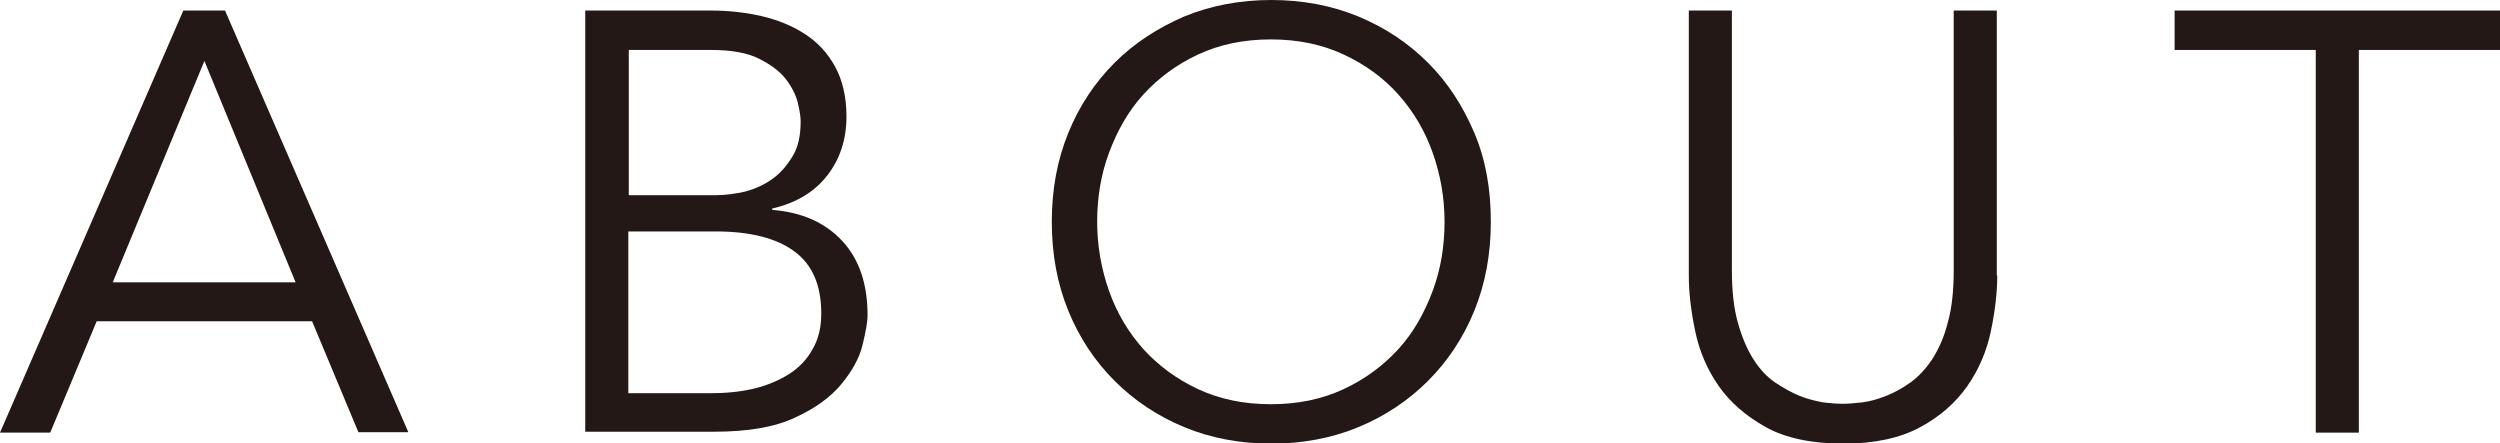
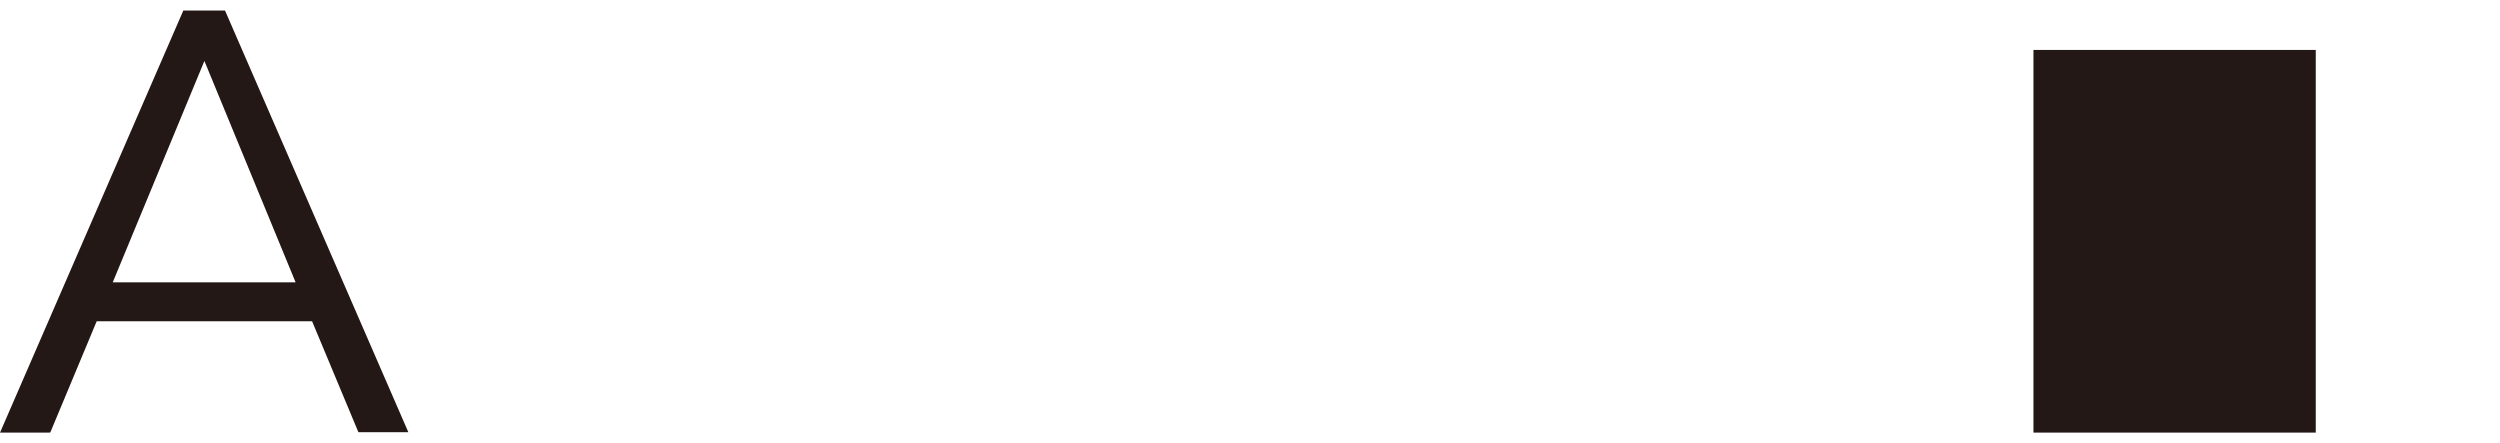
<svg xmlns="http://www.w3.org/2000/svg" id="_イヤー_2" viewBox="0 0 54.55 9.67">
  <defs>
    <style>.cls-1{fill:#231815;}</style>
  </defs>
  <g id="_イヤー_1-2">
    <g>
      <path class="cls-1" d="M1.09,9.44H0L4,.23h.91l4,9.2h-1.09l-1.01-2.42H2.11l-1.01,2.42Zm1.37-3.28h3.99L4.46,1.33,2.46,6.16Z" />
-       <path class="cls-1" d="M12.77,.23h2.74c.38,0,.75,.04,1.1,.12,.35,.08,.67,.21,.95,.39,.28,.18,.5,.42,.66,.71s.25,.66,.25,1.09c0,.5-.14,.93-.42,1.29-.28,.36-.68,.6-1.2,.72v.03c.65,.05,1.16,.28,1.53,.68s.55,.94,.55,1.62c0,.15-.04,.36-.11,.65s-.23,.57-.46,.85-.57,.53-1.01,.73c-.44,.21-1.03,.31-1.77,.31h-2.81V.23Zm.94,4.03h1.88c.23,0,.45-.03,.67-.08,.22-.06,.42-.15,.6-.28s.32-.3,.44-.5,.17-.45,.17-.75c0-.1-.02-.23-.06-.4s-.13-.35-.26-.52c-.13-.17-.33-.32-.59-.45-.26-.13-.61-.19-1.05-.19h-1.79v3.17Zm0,4.32h1.79c.34,0,.65-.03,.95-.1,.29-.07,.55-.18,.77-.32,.22-.14,.39-.32,.51-.54,.13-.22,.19-.48,.19-.78,0-.61-.19-1.06-.58-1.35-.39-.29-.96-.44-1.72-.44h-1.91v3.54Z" />
-       <path class="cls-1" d="M32.53,4.84c0,.7-.12,1.35-.36,1.94s-.58,1.1-1.01,1.53-.94,.77-1.52,1.01c-.58,.24-1.22,.36-1.9,.36s-1.32-.12-1.9-.36c-.58-.24-1.09-.58-1.52-1.01-.43-.43-.77-.94-1.01-1.53s-.36-1.23-.36-1.94,.12-1.35,.36-1.94,.58-1.1,1.01-1.53c.43-.43,.94-.76,1.52-1.01,.58-.24,1.22-.36,1.9-.36s1.32,.12,1.9,.36c.58,.24,1.09,.58,1.52,1.01s.76,.94,1.01,1.53,.36,1.23,.36,1.94Zm-1.01,0c0-.53-.09-1.03-.26-1.51s-.42-.9-.75-1.27c-.32-.36-.72-.65-1.19-.87-.47-.22-1-.33-1.59-.33s-1.12,.11-1.59,.33c-.47,.22-.86,.51-1.19,.87-.33,.36-.57,.79-.75,1.27s-.26,.99-.26,1.51,.09,1.03,.26,1.51,.42,.9,.75,1.27c.33,.36,.72,.65,1.19,.87,.47,.22,1,.33,1.59,.33s1.12-.11,1.59-.33c.47-.22,.86-.51,1.19-.87,.33-.36,.57-.79,.75-1.27s.26-.99,.26-1.51Z" />
-       <path class="cls-1" d="M43.58,6.01c0,.38-.05,.79-.14,1.22-.09,.43-.26,.83-.51,1.19-.25,.36-.6,.67-1.03,.9-.44,.24-1,.36-1.68,.36s-1.26-.12-1.69-.36c-.43-.24-.78-.54-1.03-.9-.25-.36-.42-.76-.51-1.19-.09-.43-.14-.83-.14-1.22V.23h.94V5.9c0,.44,.04,.82,.13,1.14,.09,.32,.2,.58,.34,.8,.14,.22,.3,.39,.48,.51s.36,.22,.53,.29c.18,.07,.35,.11,.51,.14,.16,.02,.31,.03,.43,.03,.11,0,.25-.01,.42-.03,.17-.02,.34-.07,.52-.14s.36-.17,.53-.29c.18-.13,.34-.3,.48-.51,.14-.22,.26-.48,.34-.8,.09-.32,.13-.7,.13-1.14V.23h.94V6.01Z" />
-       <path class="cls-1" d="M51.47,9.44h-.94V1.09h-3.08V.23h7.1v.86h-3.08V9.44Z" />
+       <path class="cls-1" d="M51.47,9.44h-.94V1.09h-3.08V.23v.86h-3.08V9.44Z" />
    </g>
  </g>
</svg>